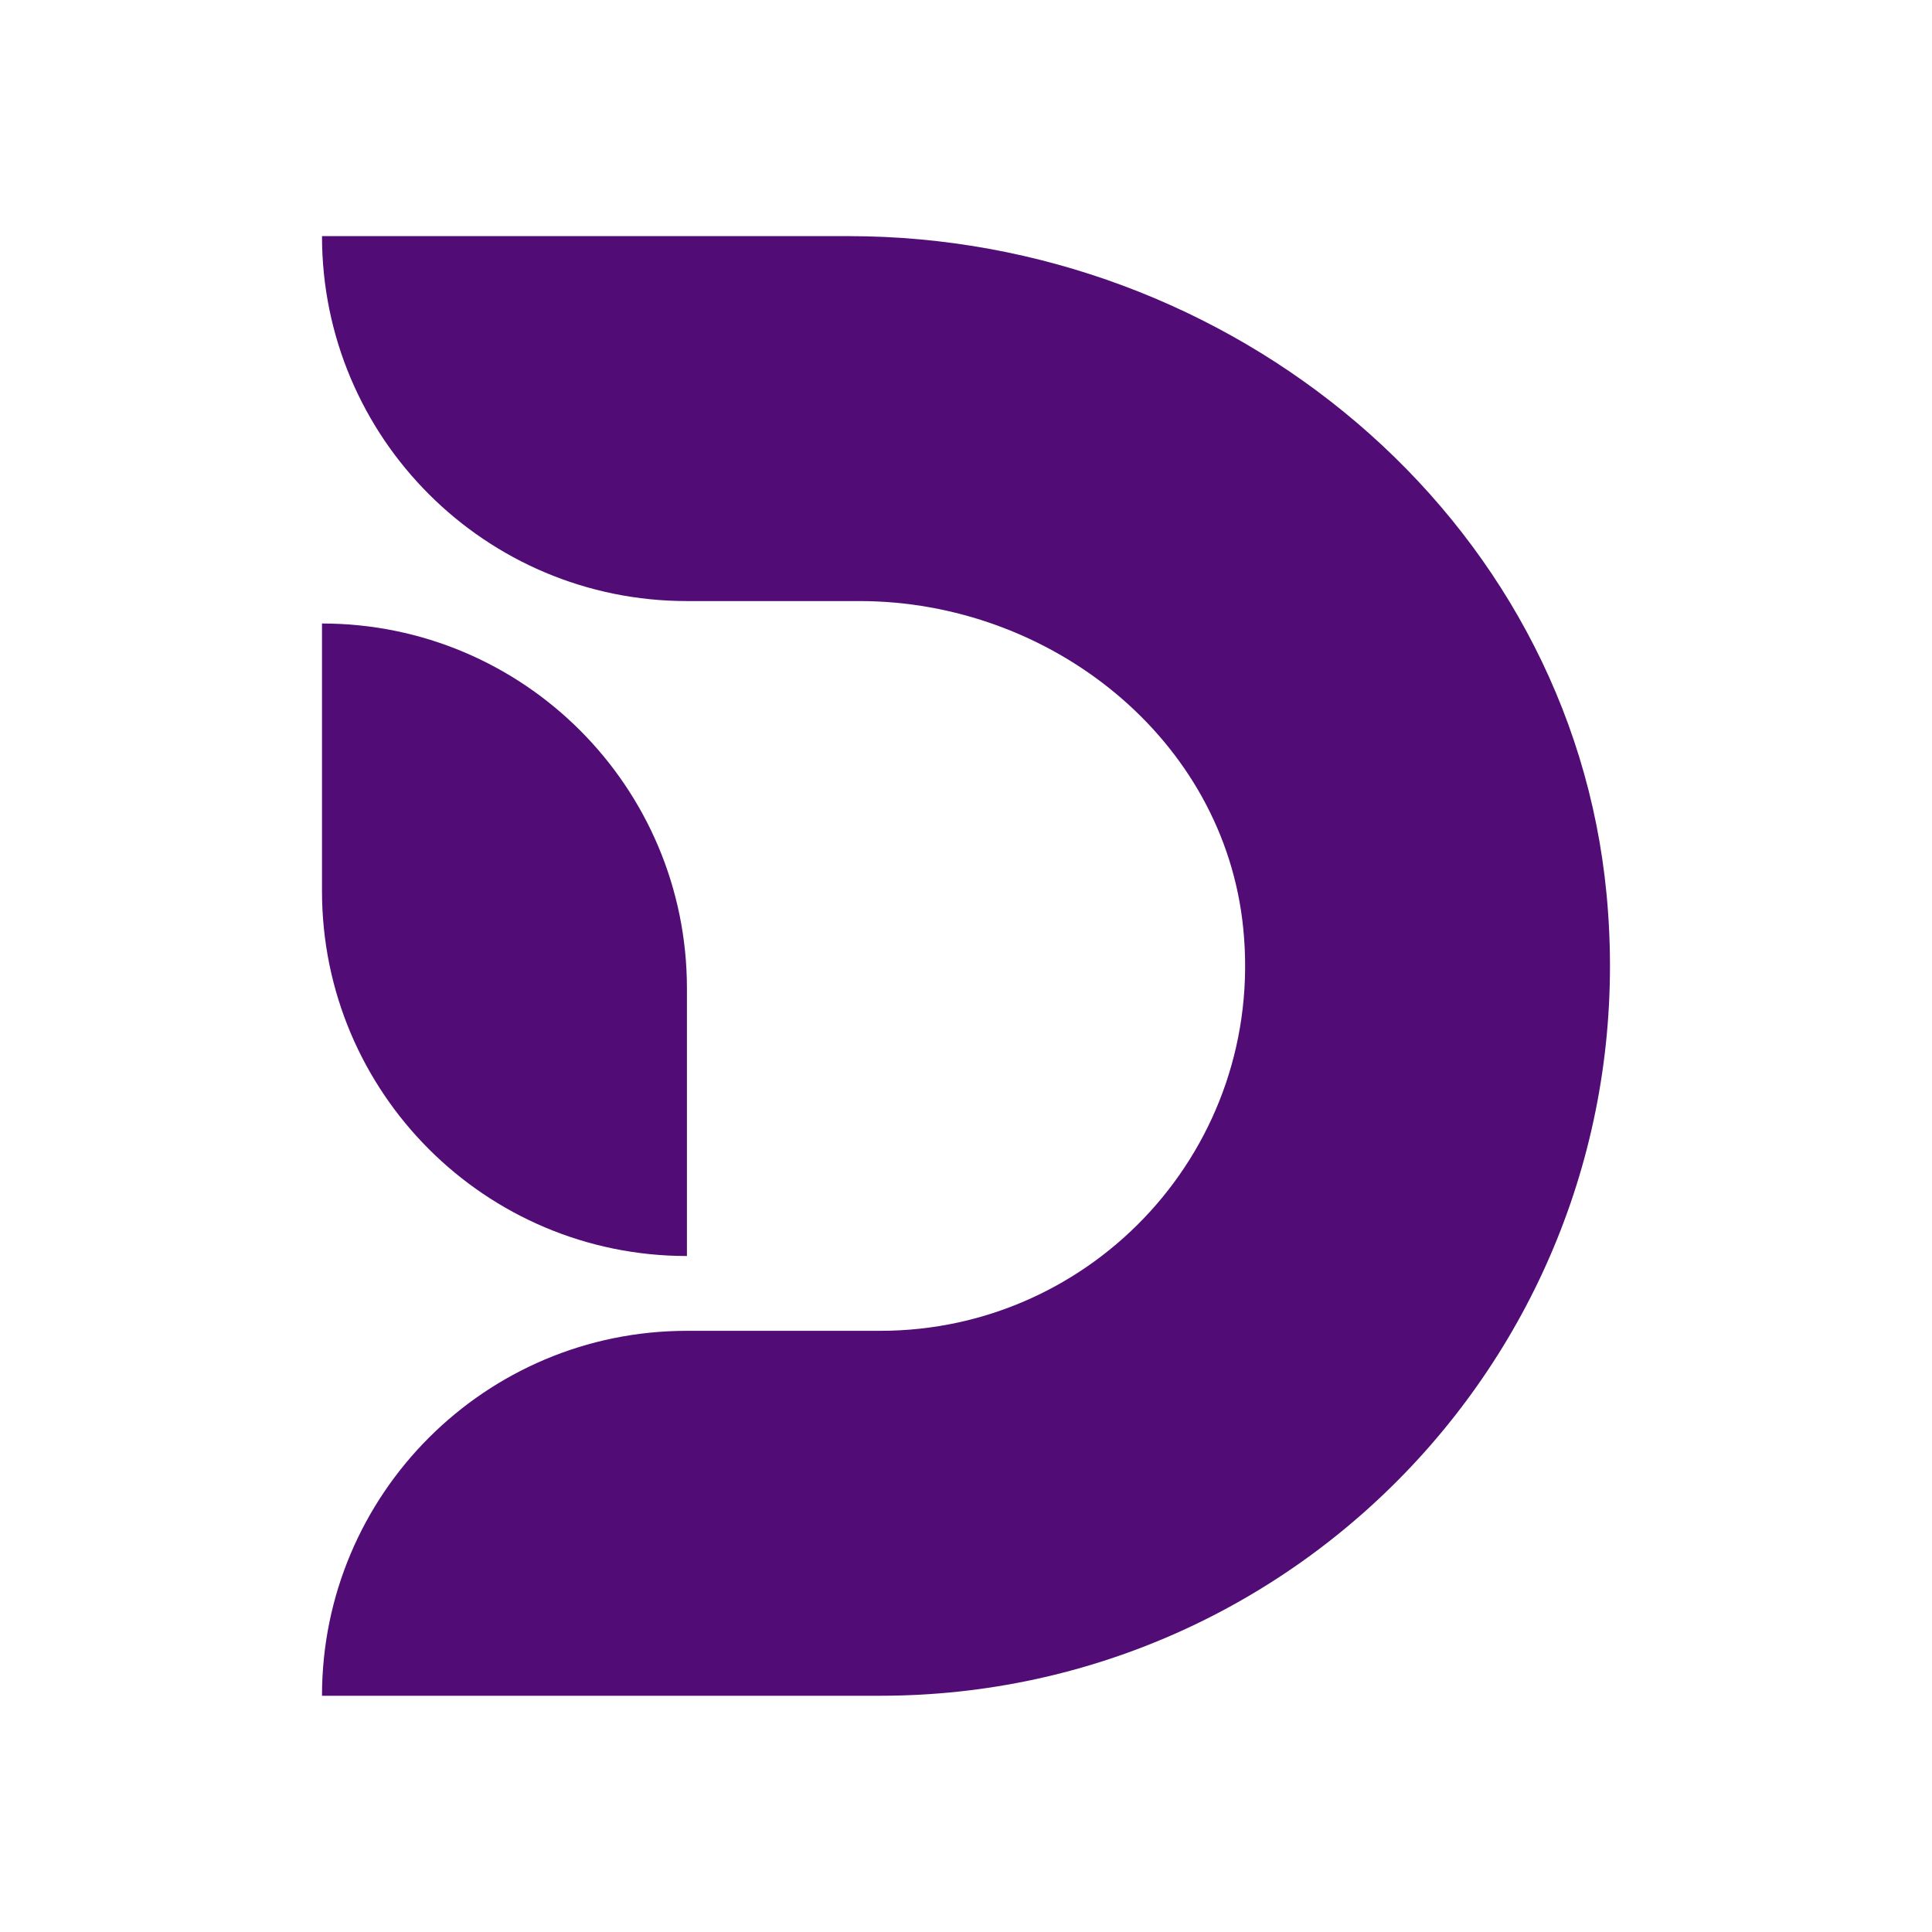
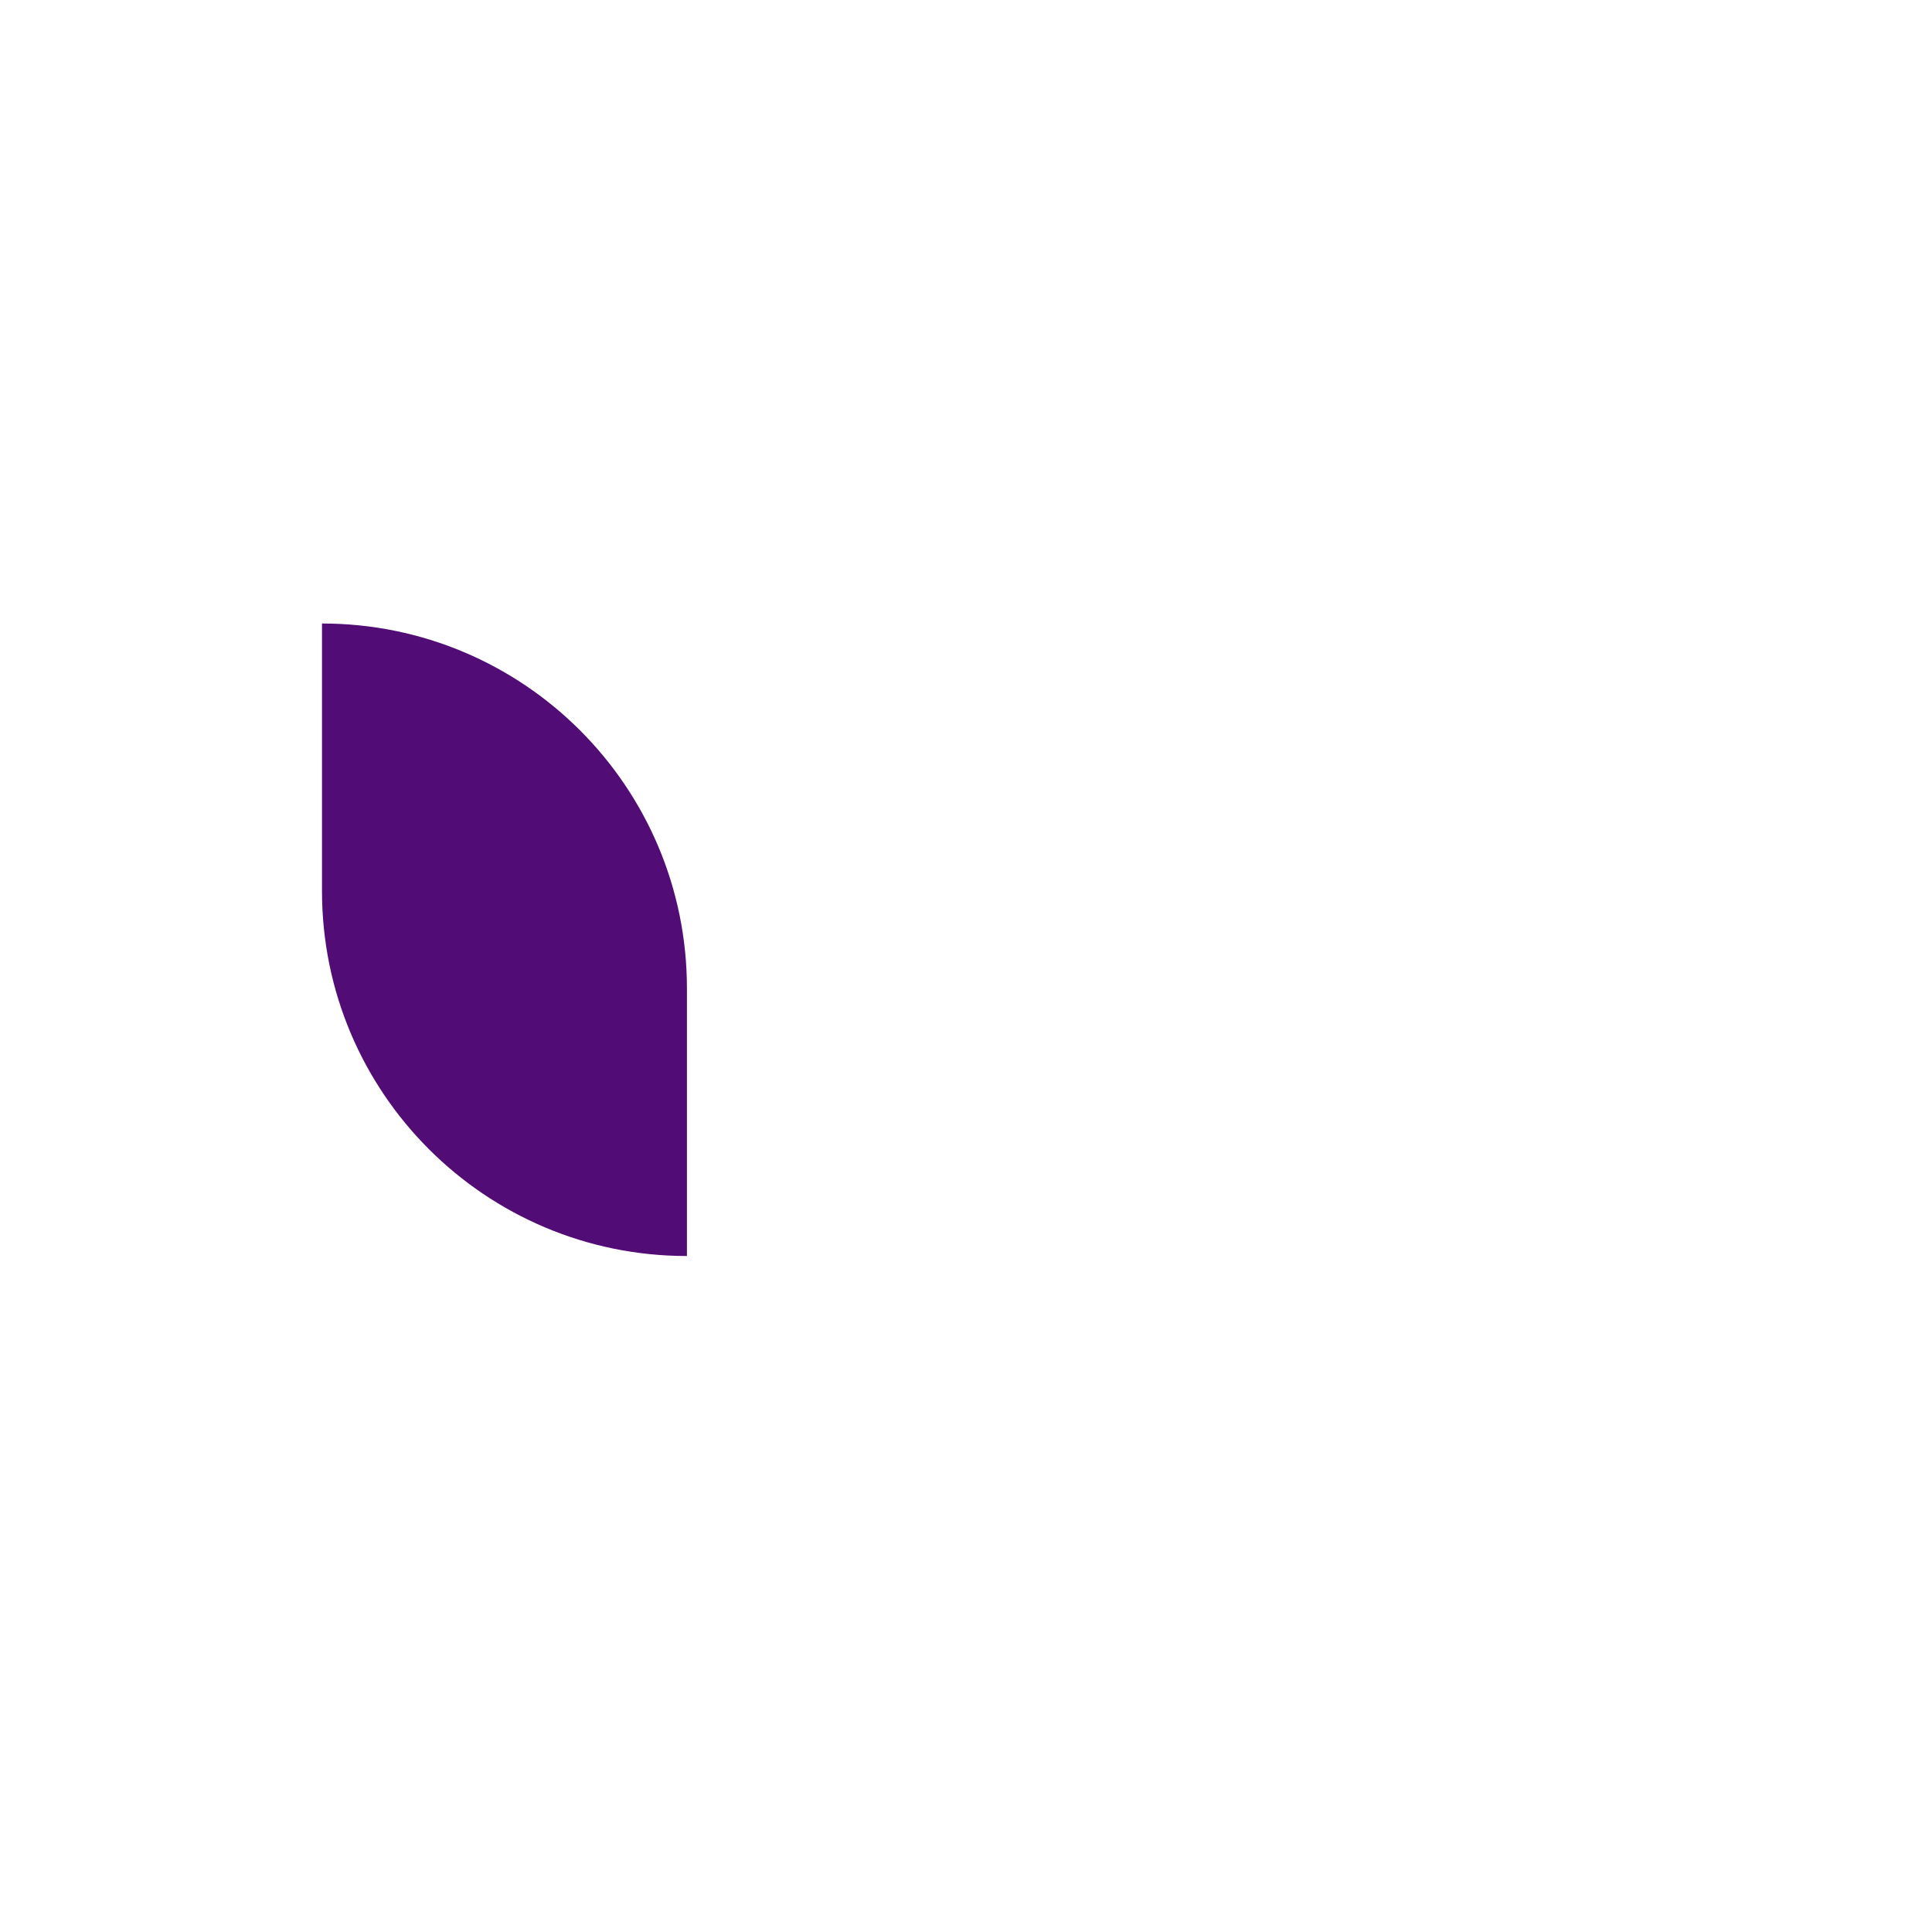
<svg xmlns="http://www.w3.org/2000/svg" id="Capa_2" viewBox="0 0 180 180">
  <defs>
    <style>      .cls-1 {        fill: none;      }      .cls-2 {        fill: #510c76;      }    </style>
  </defs>
  <g id="TEXTOS">
    <g>
      <g>
-         <path class="cls-2" d="M79.08,22H30c0,18.78,15.22,34,34,34h16.07c17.78,0,33.99,12.8,35.76,30.49,2.04,20.35-13.89,37.5-33.82,37.5h-18.01c-18.78,0-34,15.22-34,34h0s52,0,52,0c39.76,0,71.54-34.12,67.68-74.67-3.37-35.35-35.08-61.32-70.6-61.32Z" />
        <path class="cls-2" d="M30,58.09h0c18.78,0,34,15.22,34,34v24.93s0,0,0,0c-18.78,0-34-15.22-34-34v-24.93Z" />
      </g>
-       <rect class="cls-1" width="180" height="180" />
    </g>
  </g>
</svg>